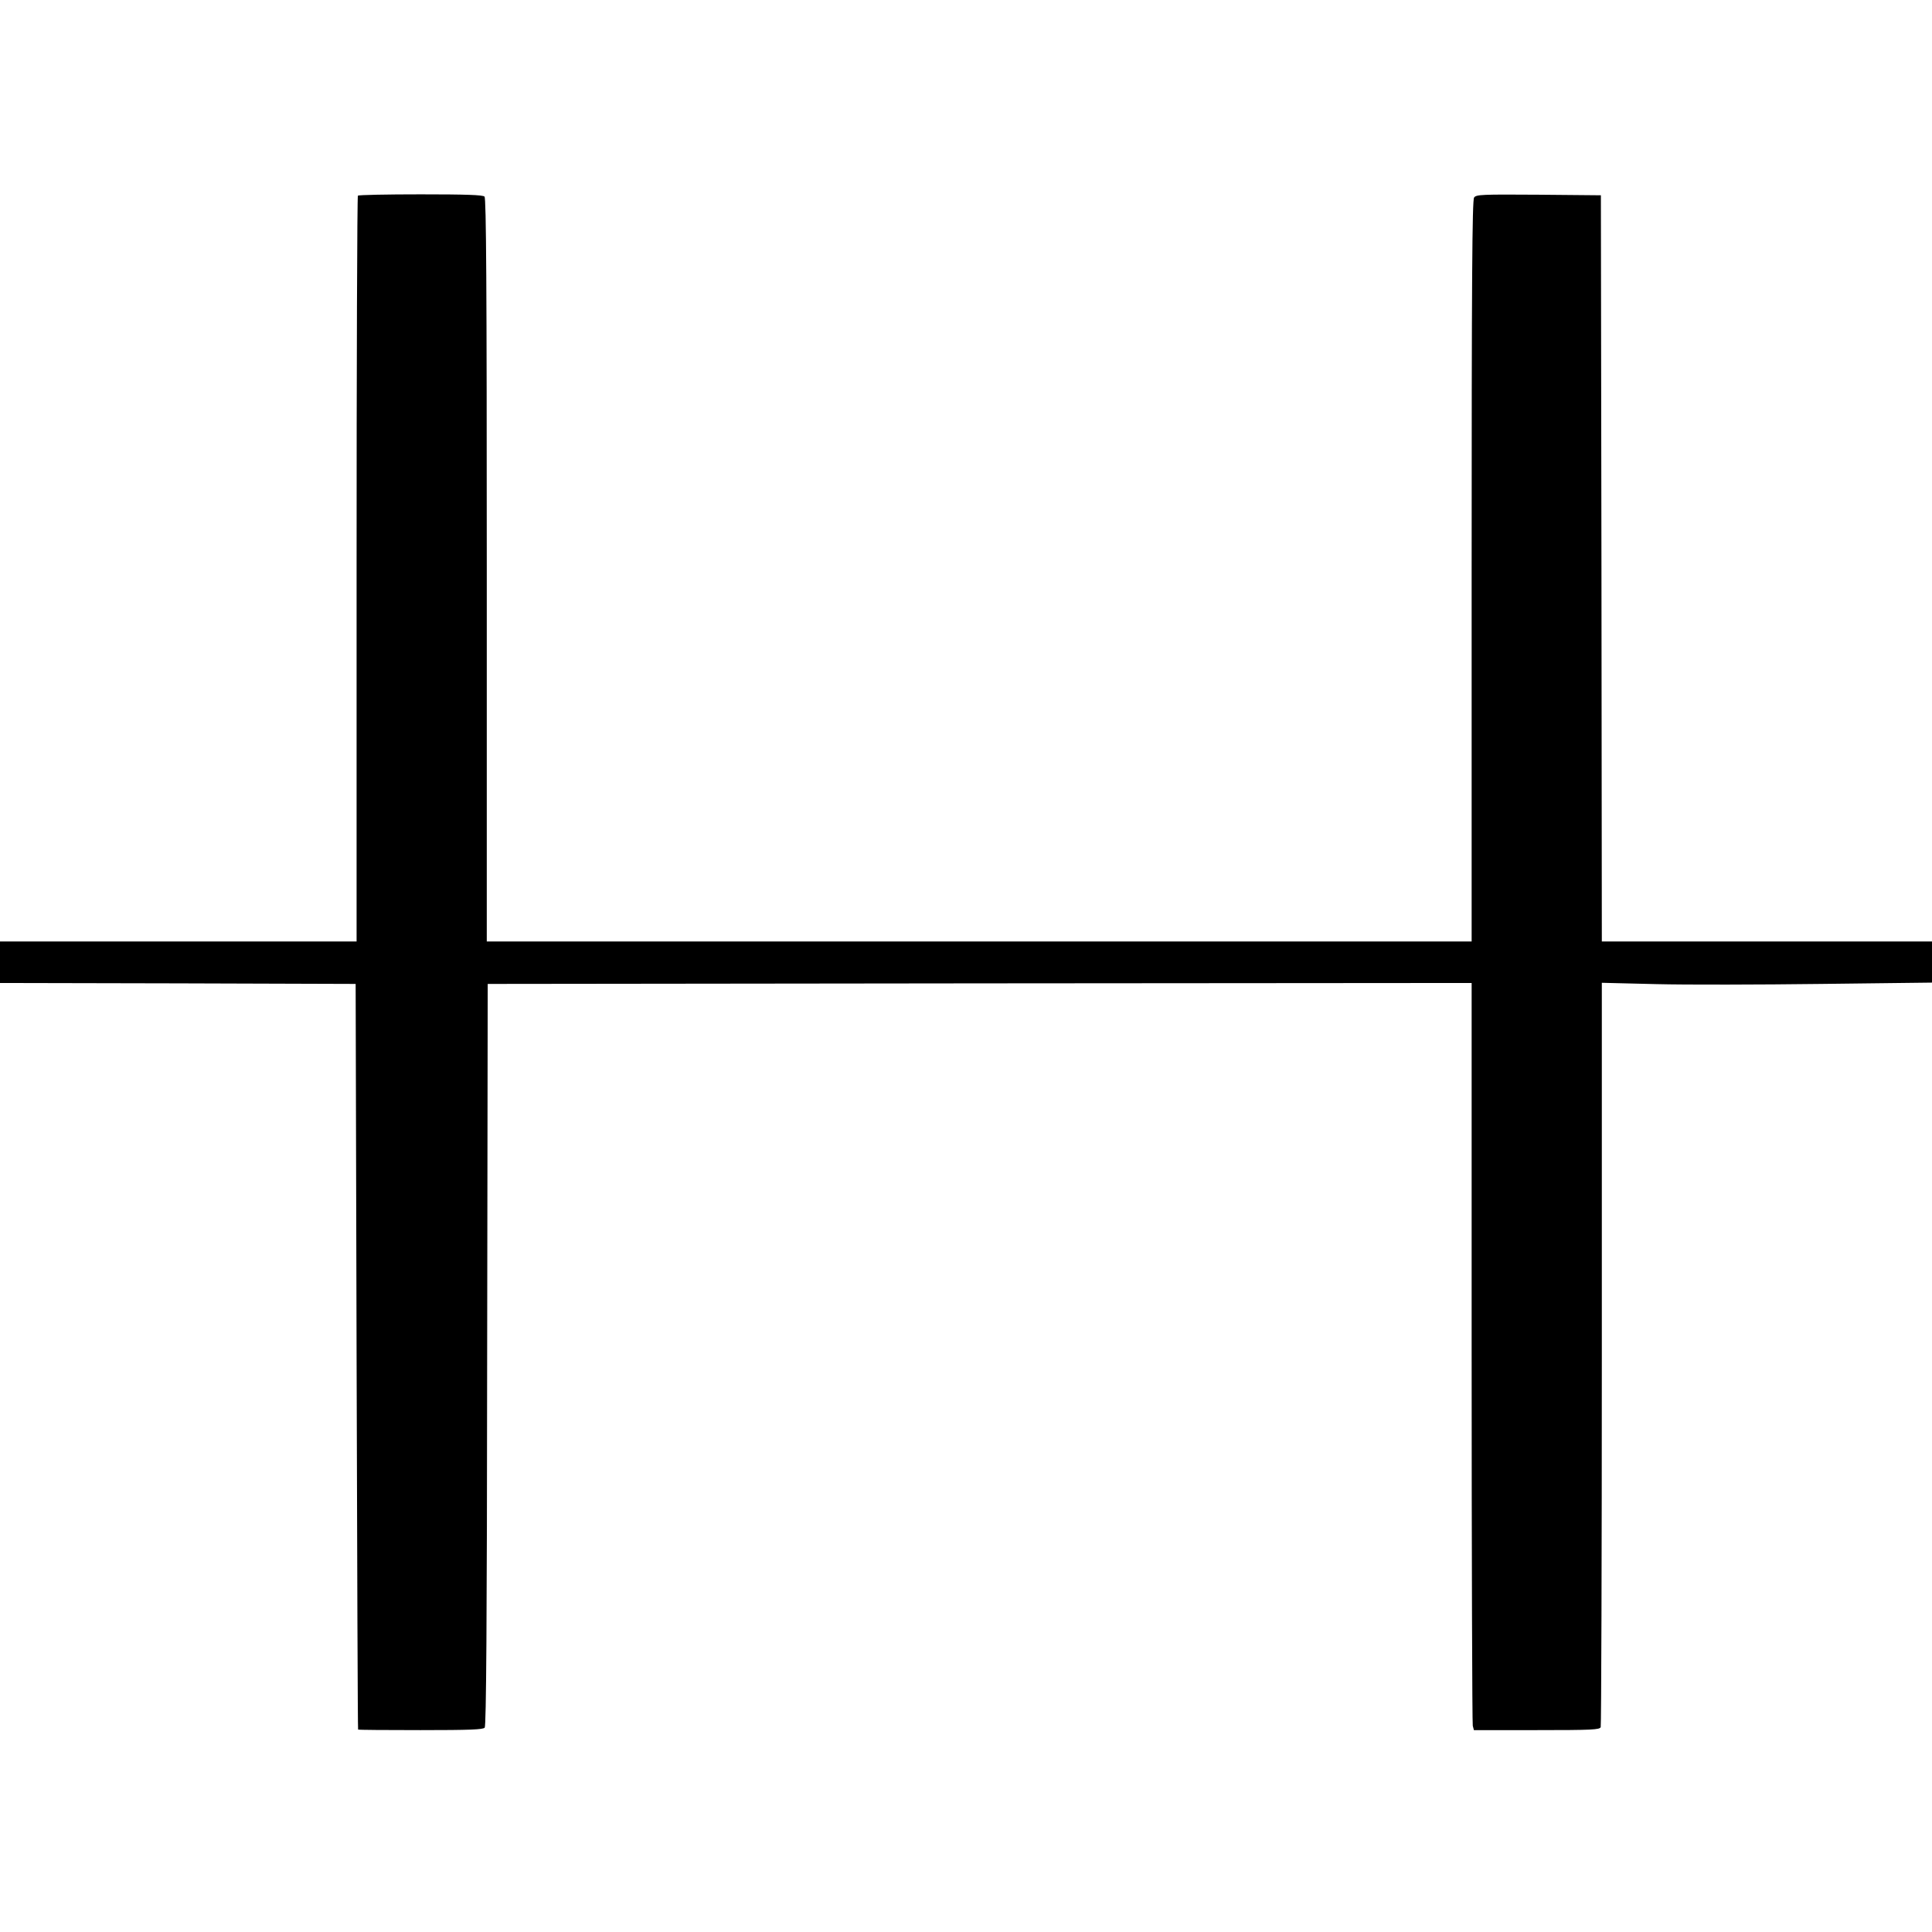
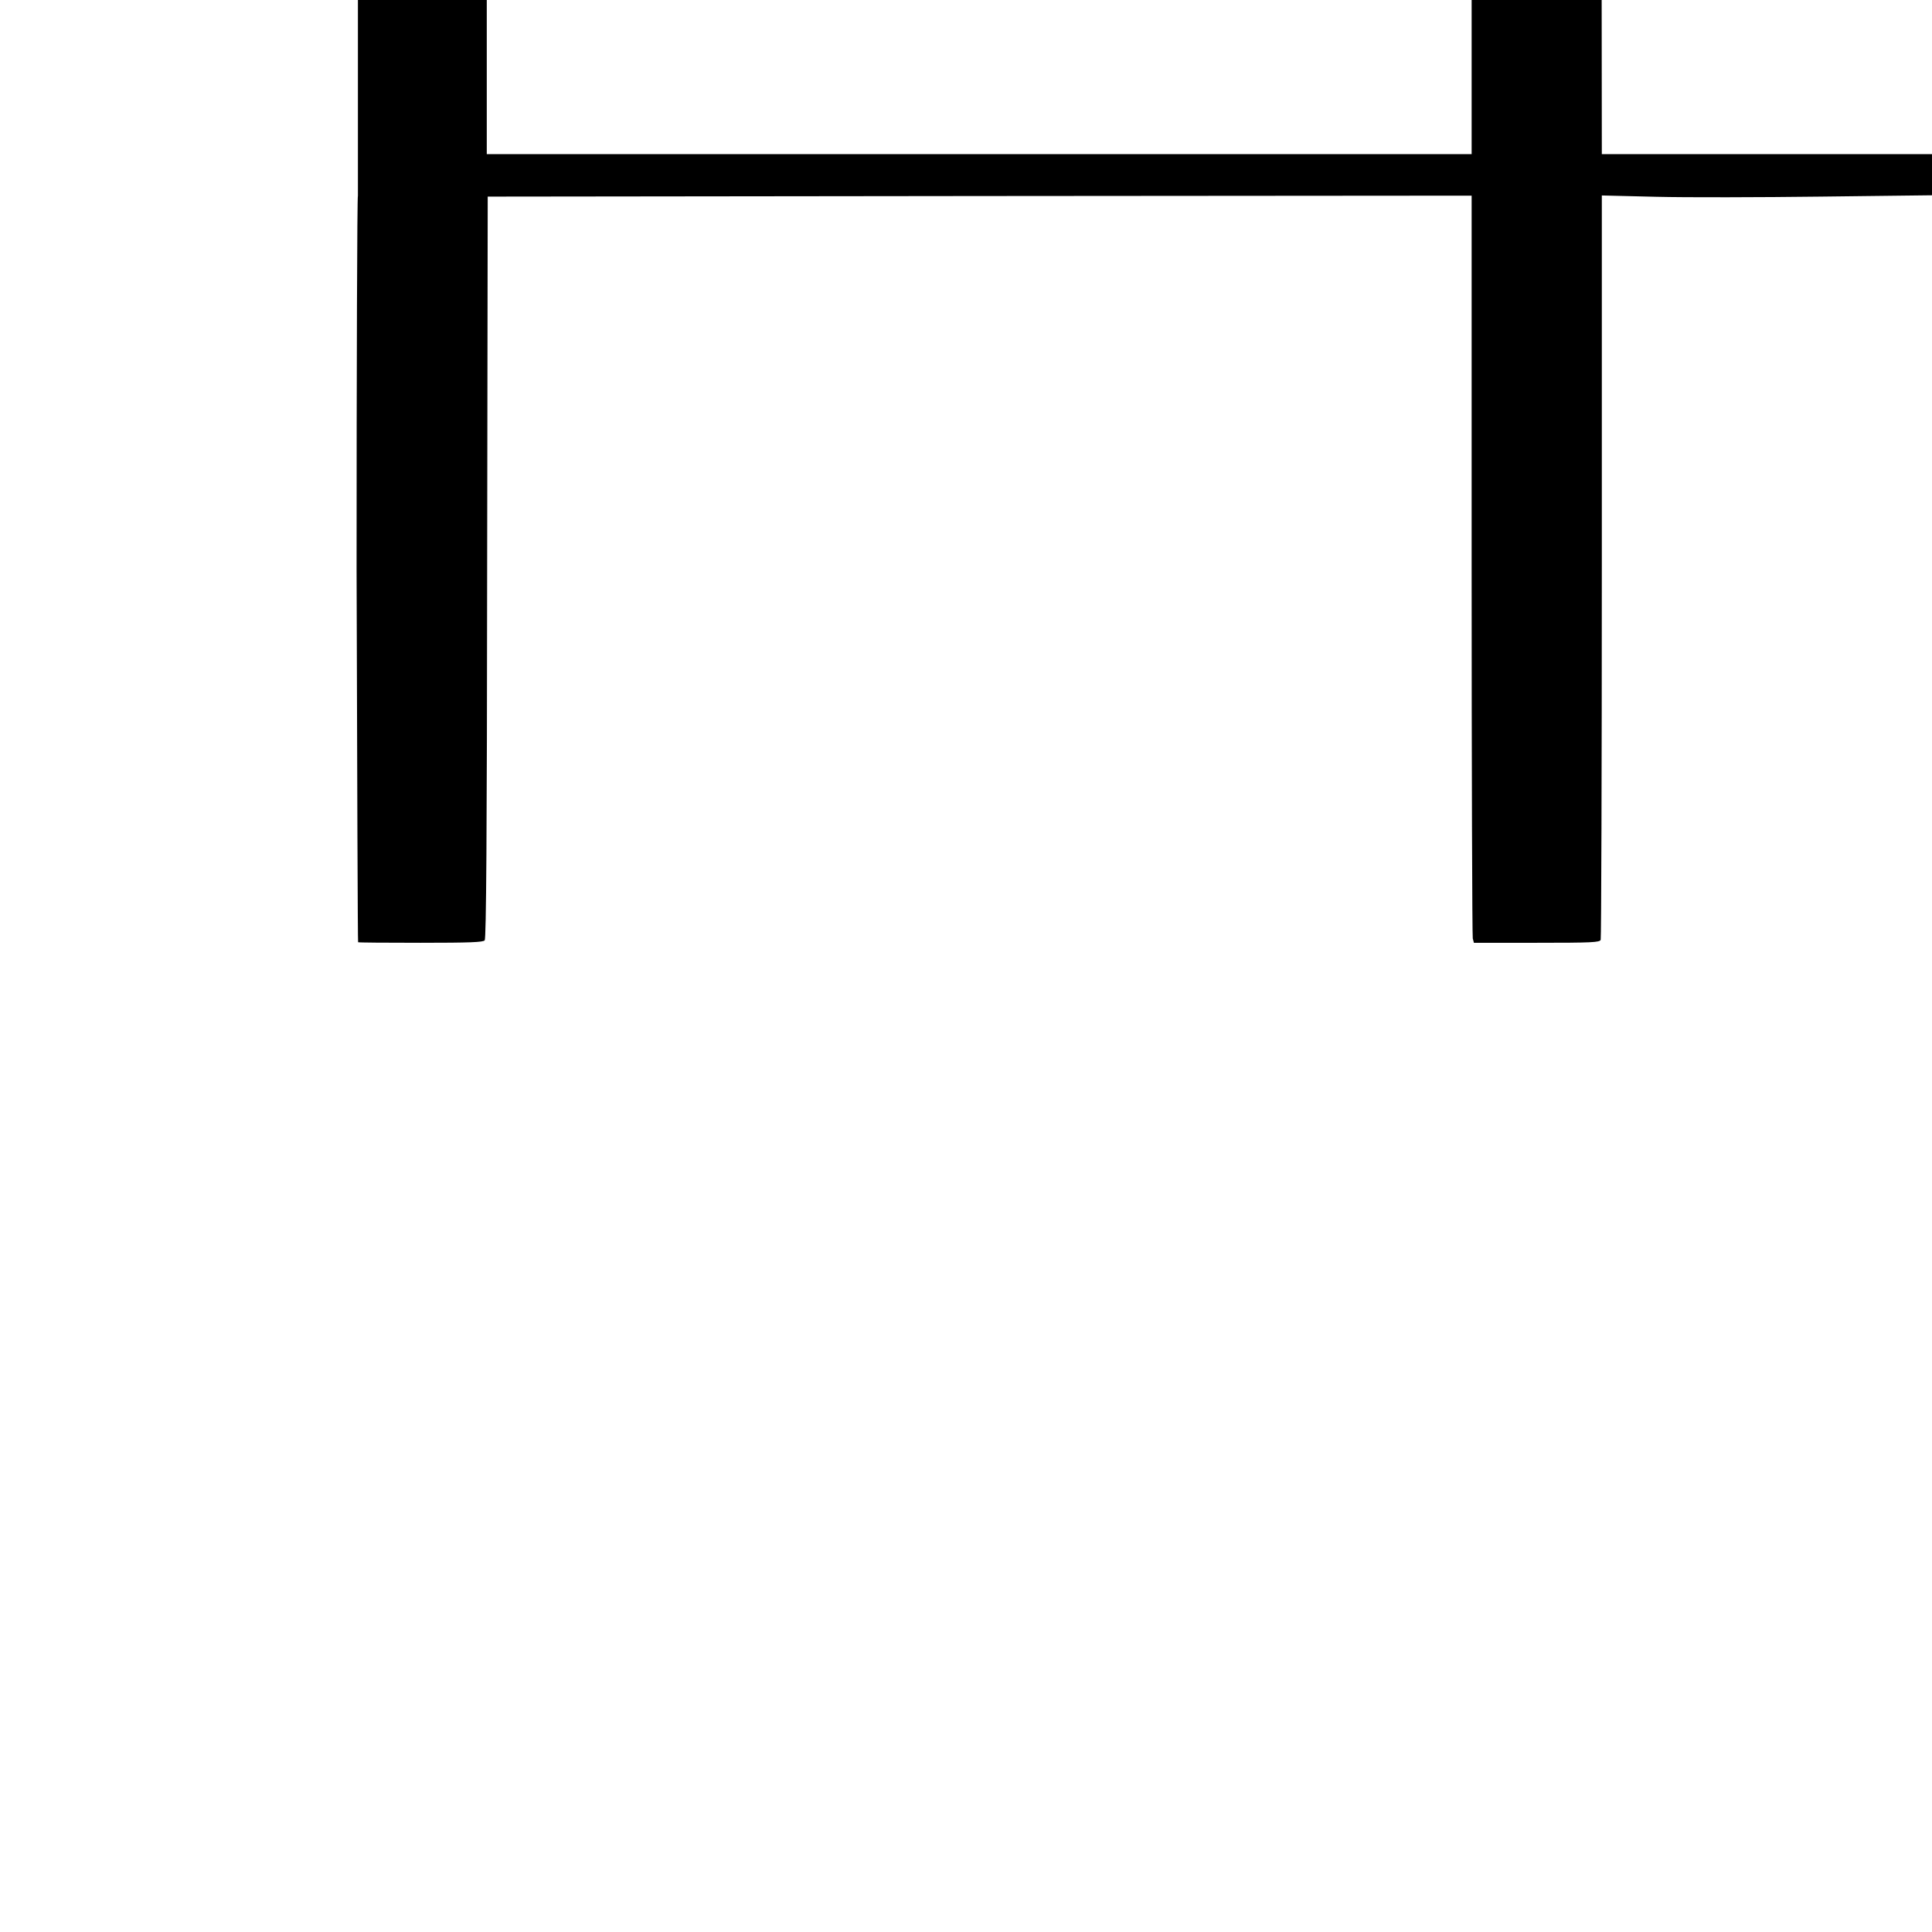
<svg xmlns="http://www.w3.org/2000/svg" version="1.0" width="1024pt" height="1024pt" viewBox="0 0 1024 1024" preserveAspectRatio="xMidYMid meet">
  <g transform="translate(0,1024) scale(0.1,-0.1)" fill="#000000" stroke="none">
-     <path d="M1897 9203 c-4 -3 -7 -894 -7 -1980 l0 -1973 -945 0 -945 0 0 -110 0 -110 943 -2 942 -3 5 -1975 c3 -1086 6 -1976 8 -1977 1 -2 150 -3 331 -3 264 0 331 3 340 13 8 10 12 546 13 1978 l3 1964 2608 3 2607 2 0 -1957 c0 -1077 3 -1968 6 -1980 l6 -23 333 0 c294 0 334 2 339 16 3 9 6 900 6 1980 l0 1965 288 -7 c158 -4 551 -3 875 1 l587 7 0 109 0 109 -875 0 -875 0 -2 1978 -3 1977 -330 3 c-301 2 -331 1 -342 -15 -10 -13 -13 -425 -13 -1980 l0 -1963 -2610 0 -2610 0 0 1968 c0 1517 -3 1971 -12 1980 -9 9 -98 12 -338 12 -180 0 -330 -3 -333 -7z" />
+     <path d="M1897 9203 c-4 -3 -7 -894 -7 -1980 c3 -1086 6 -1976 8 -1977 1 -2 150 -3 331 -3 264 0 331 3 340 13 8 10 12 546 13 1978 l3 1964 2608 3 2607 2 0 -1957 c0 -1077 3 -1968 6 -1980 l6 -23 333 0 c294 0 334 2 339 16 3 9 6 900 6 1980 l0 1965 288 -7 c158 -4 551 -3 875 1 l587 7 0 109 0 109 -875 0 -875 0 -2 1978 -3 1977 -330 3 c-301 2 -331 1 -342 -15 -10 -13 -13 -425 -13 -1980 l0 -1963 -2610 0 -2610 0 0 1968 c0 1517 -3 1971 -12 1980 -9 9 -98 12 -338 12 -180 0 -330 -3 -333 -7z" />
  </g>
</svg>